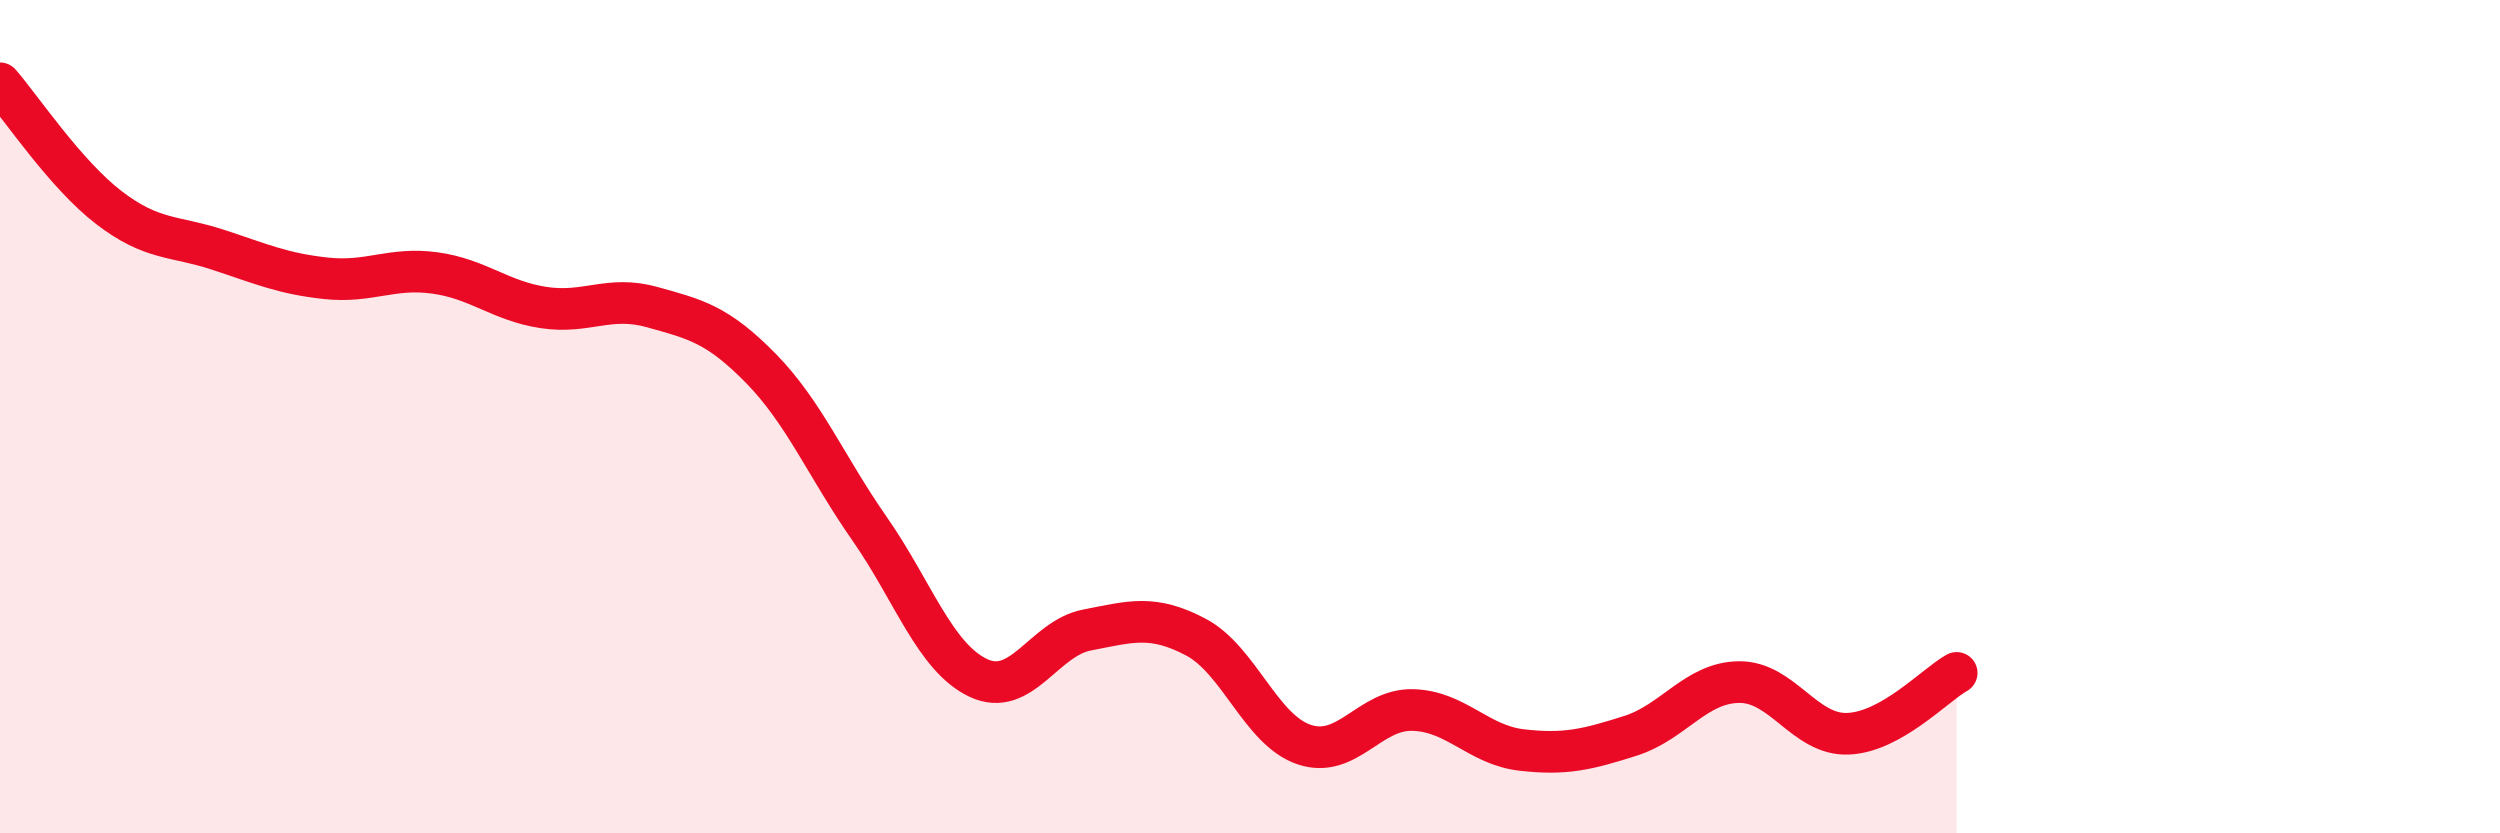
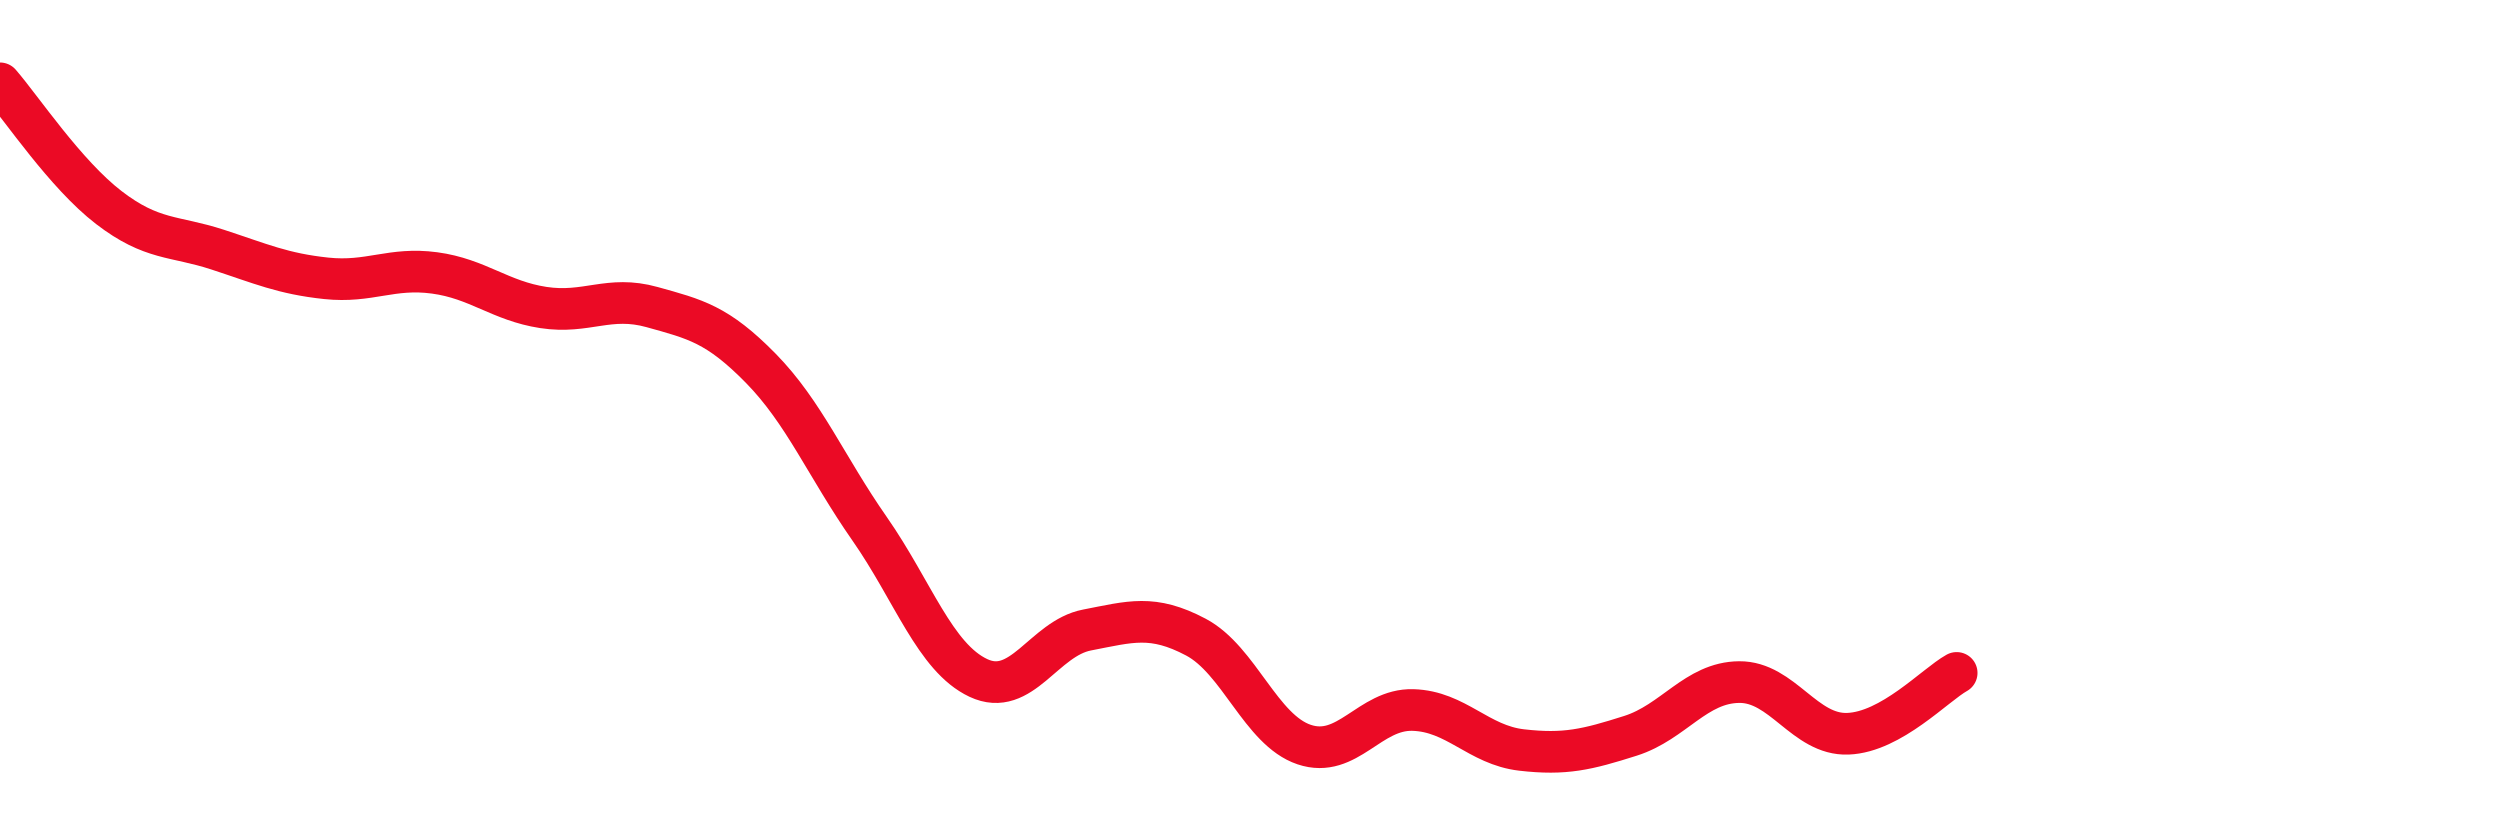
<svg xmlns="http://www.w3.org/2000/svg" width="60" height="20" viewBox="0 0 60 20">
-   <path d="M 0,2 C 0.52,2.6 1.57,4.18 2.61,4.98 C 3.65,5.78 4.18,5.65 5.22,5.99 C 6.26,6.33 6.79,6.57 7.83,6.68 C 8.87,6.79 9.39,6.41 10.43,6.55 C 11.47,6.69 12,7.22 13.04,7.38 C 14.08,7.54 14.61,7.08 15.65,7.37 C 16.69,7.66 17.22,7.78 18.26,8.84 C 19.3,9.9 19.83,11.2 20.87,12.69 C 21.91,14.18 22.44,15.78 23.48,16.27 C 24.52,16.76 25.05,15.32 26.09,15.12 C 27.13,14.92 27.66,14.74 28.7,15.29 C 29.74,15.84 30.26,17.52 31.3,17.87 C 32.34,18.22 32.87,17.01 33.91,17.04 C 34.95,17.07 35.48,17.88 36.52,18 C 37.56,18.12 38.09,17.99 39.13,17.66 C 40.17,17.33 40.7,16.38 41.74,16.37 C 42.78,16.36 43.31,17.65 44.35,17.61 C 45.39,17.57 46.44,16.44 46.96,16.15L46.96 20L0 20Z" fill="#EB0A25" opacity="0.1" stroke-linecap="round" stroke-linejoin="round" />
  <path d="M 0,2 C 0.52,2.6 1.57,4.18 2.61,4.98 C 3.65,5.78 4.18,5.65 5.22,5.99 C 6.26,6.33 6.79,6.57 7.83,6.68 C 8.87,6.79 9.39,6.41 10.43,6.55 C 11.47,6.69 12,7.22 13.04,7.38 C 14.08,7.54 14.61,7.08 15.65,7.37 C 16.69,7.66 17.22,7.78 18.26,8.84 C 19.3,9.9 19.83,11.2 20.87,12.69 C 21.91,14.18 22.44,15.78 23.48,16.27 C 24.52,16.76 25.05,15.32 26.09,15.12 C 27.13,14.92 27.66,14.74 28.7,15.29 C 29.74,15.84 30.26,17.52 31.3,17.87 C 32.34,18.22 32.87,17.01 33.91,17.04 C 34.95,17.07 35.48,17.88 36.52,18 C 37.56,18.12 38.09,17.99 39.13,17.66 C 40.17,17.33 40.7,16.38 41.74,16.37 C 42.78,16.36 43.31,17.65 44.35,17.61 C 45.39,17.57 46.44,16.44 46.96,16.15" stroke="#EB0A25" stroke-width="1" fill="none" stroke-linecap="round" stroke-linejoin="round" />
</svg>